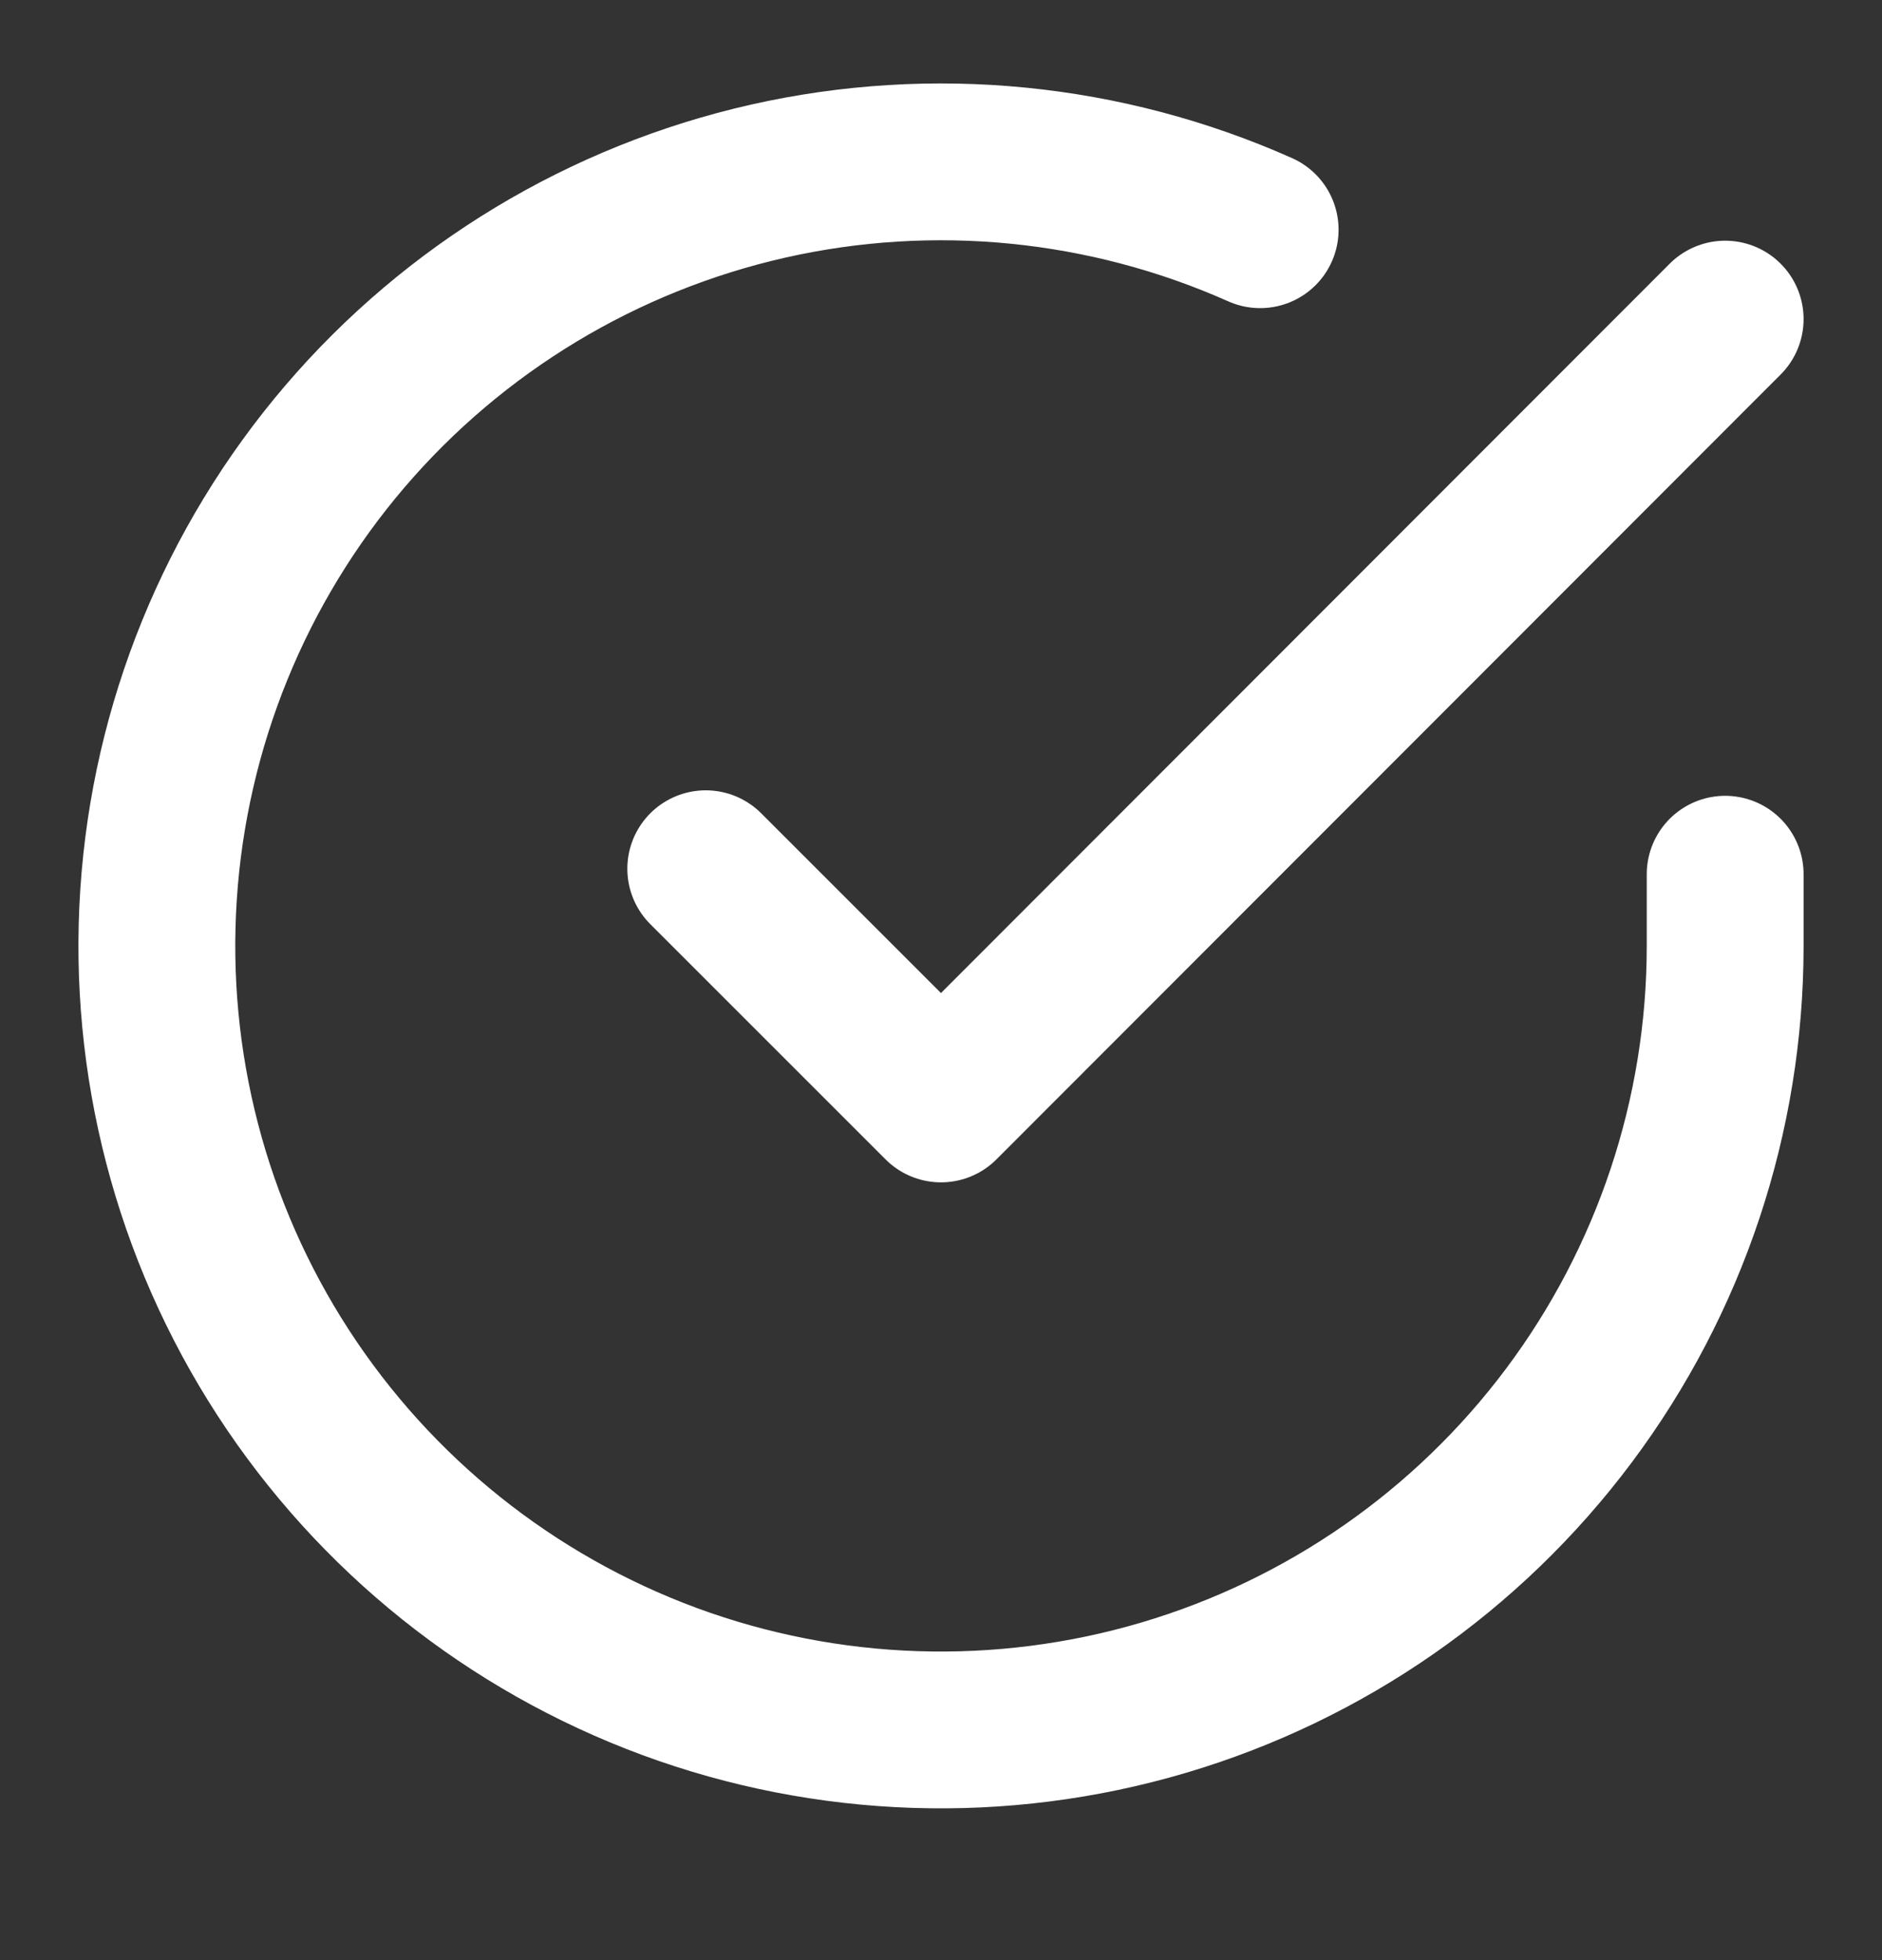
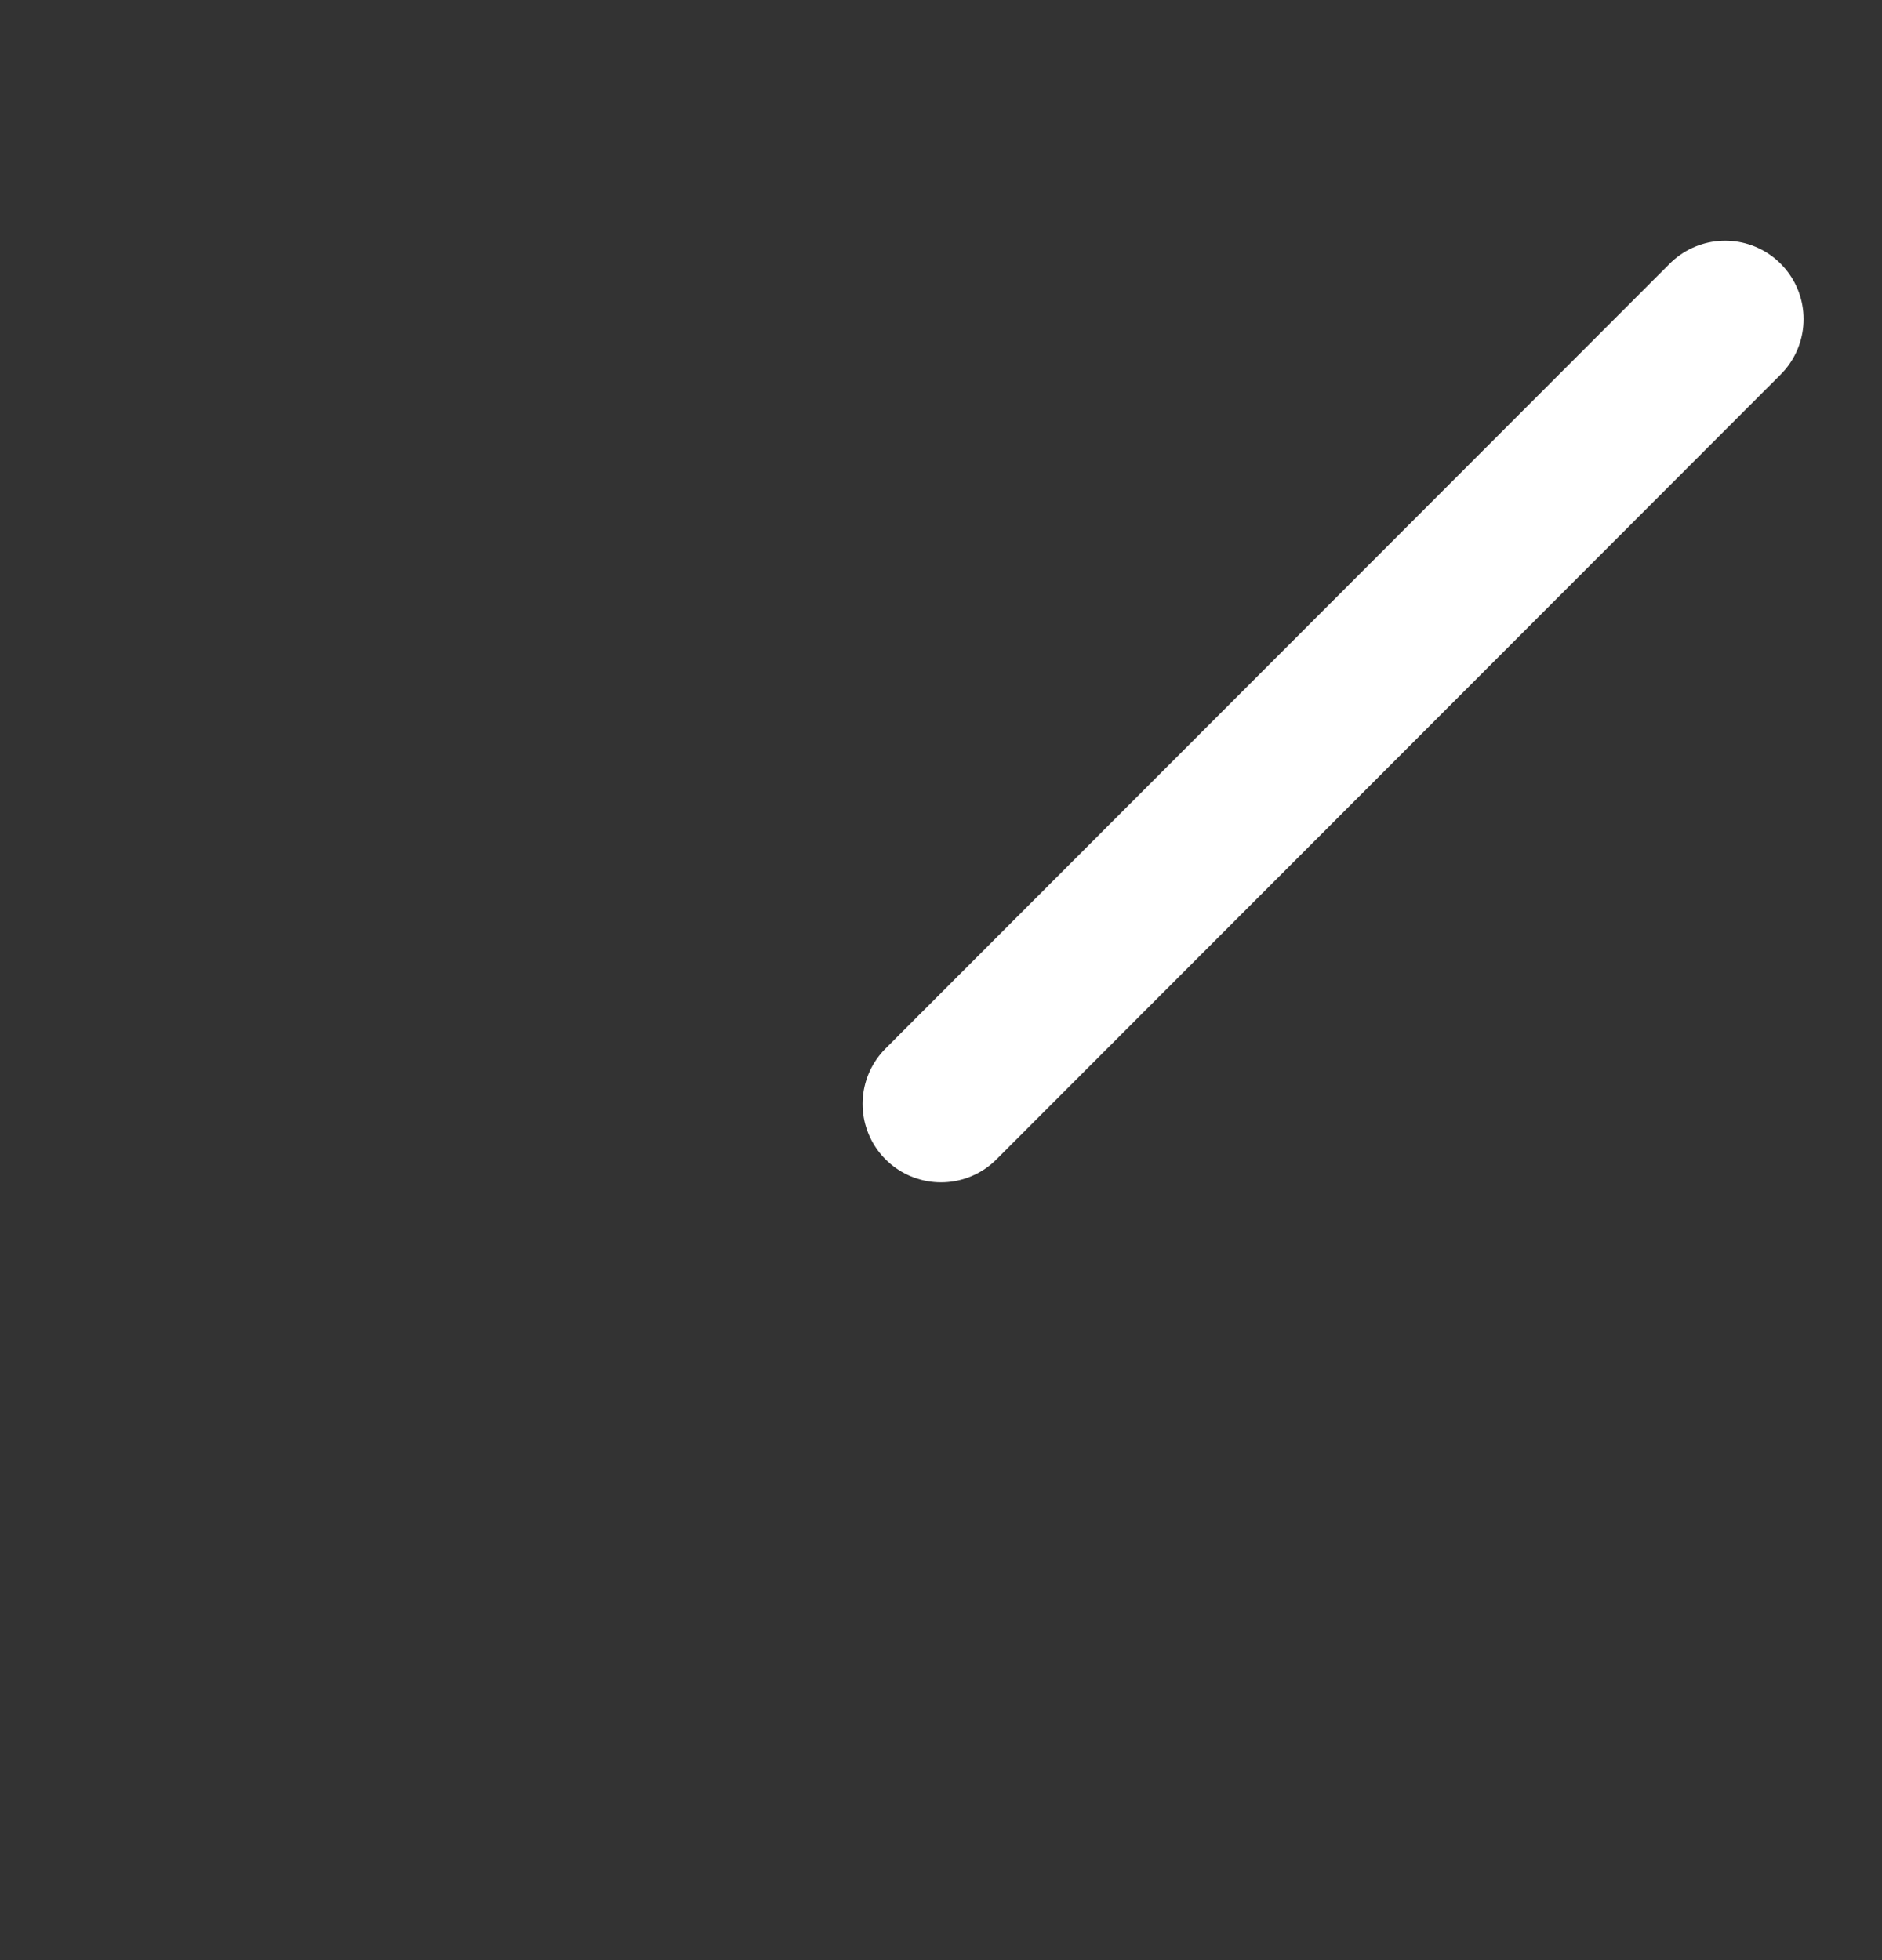
<svg xmlns="http://www.w3.org/2000/svg" width="24" height="25" viewBox="0 0 24 25" fill="none">
  <rect x="0" y="0" width="24" height="25" fill="#333333" stroke="none" />
-   <path d="M22 11.15V12.07C21.999 14.227 21.3 16.325 20.009 18.052C18.718 19.779 16.903 21.043 14.835 21.654C12.767 22.265 10.557 22.192 8.534 21.445C6.512 20.697 4.785 19.316 3.611 17.507C2.437 15.698 1.88 13.558 2.022 11.406C2.164 9.255 2.997 7.207 4.398 5.567C5.799 3.928 7.693 2.786 9.796 2.31C11.9 1.835 14.1 2.053 16.07 2.93" stroke="white" stroke-width="2" stroke-linecap="round" stroke-linejoin="round" />
-   <path d="M22 4.07L12 14.08L9 11.08" stroke="white" stroke-width="2" stroke-linecap="round" stroke-linejoin="round" />
+   <path d="M22 4.07L12 14.08" stroke="white" stroke-width="2" stroke-linecap="round" stroke-linejoin="round" />
</svg>